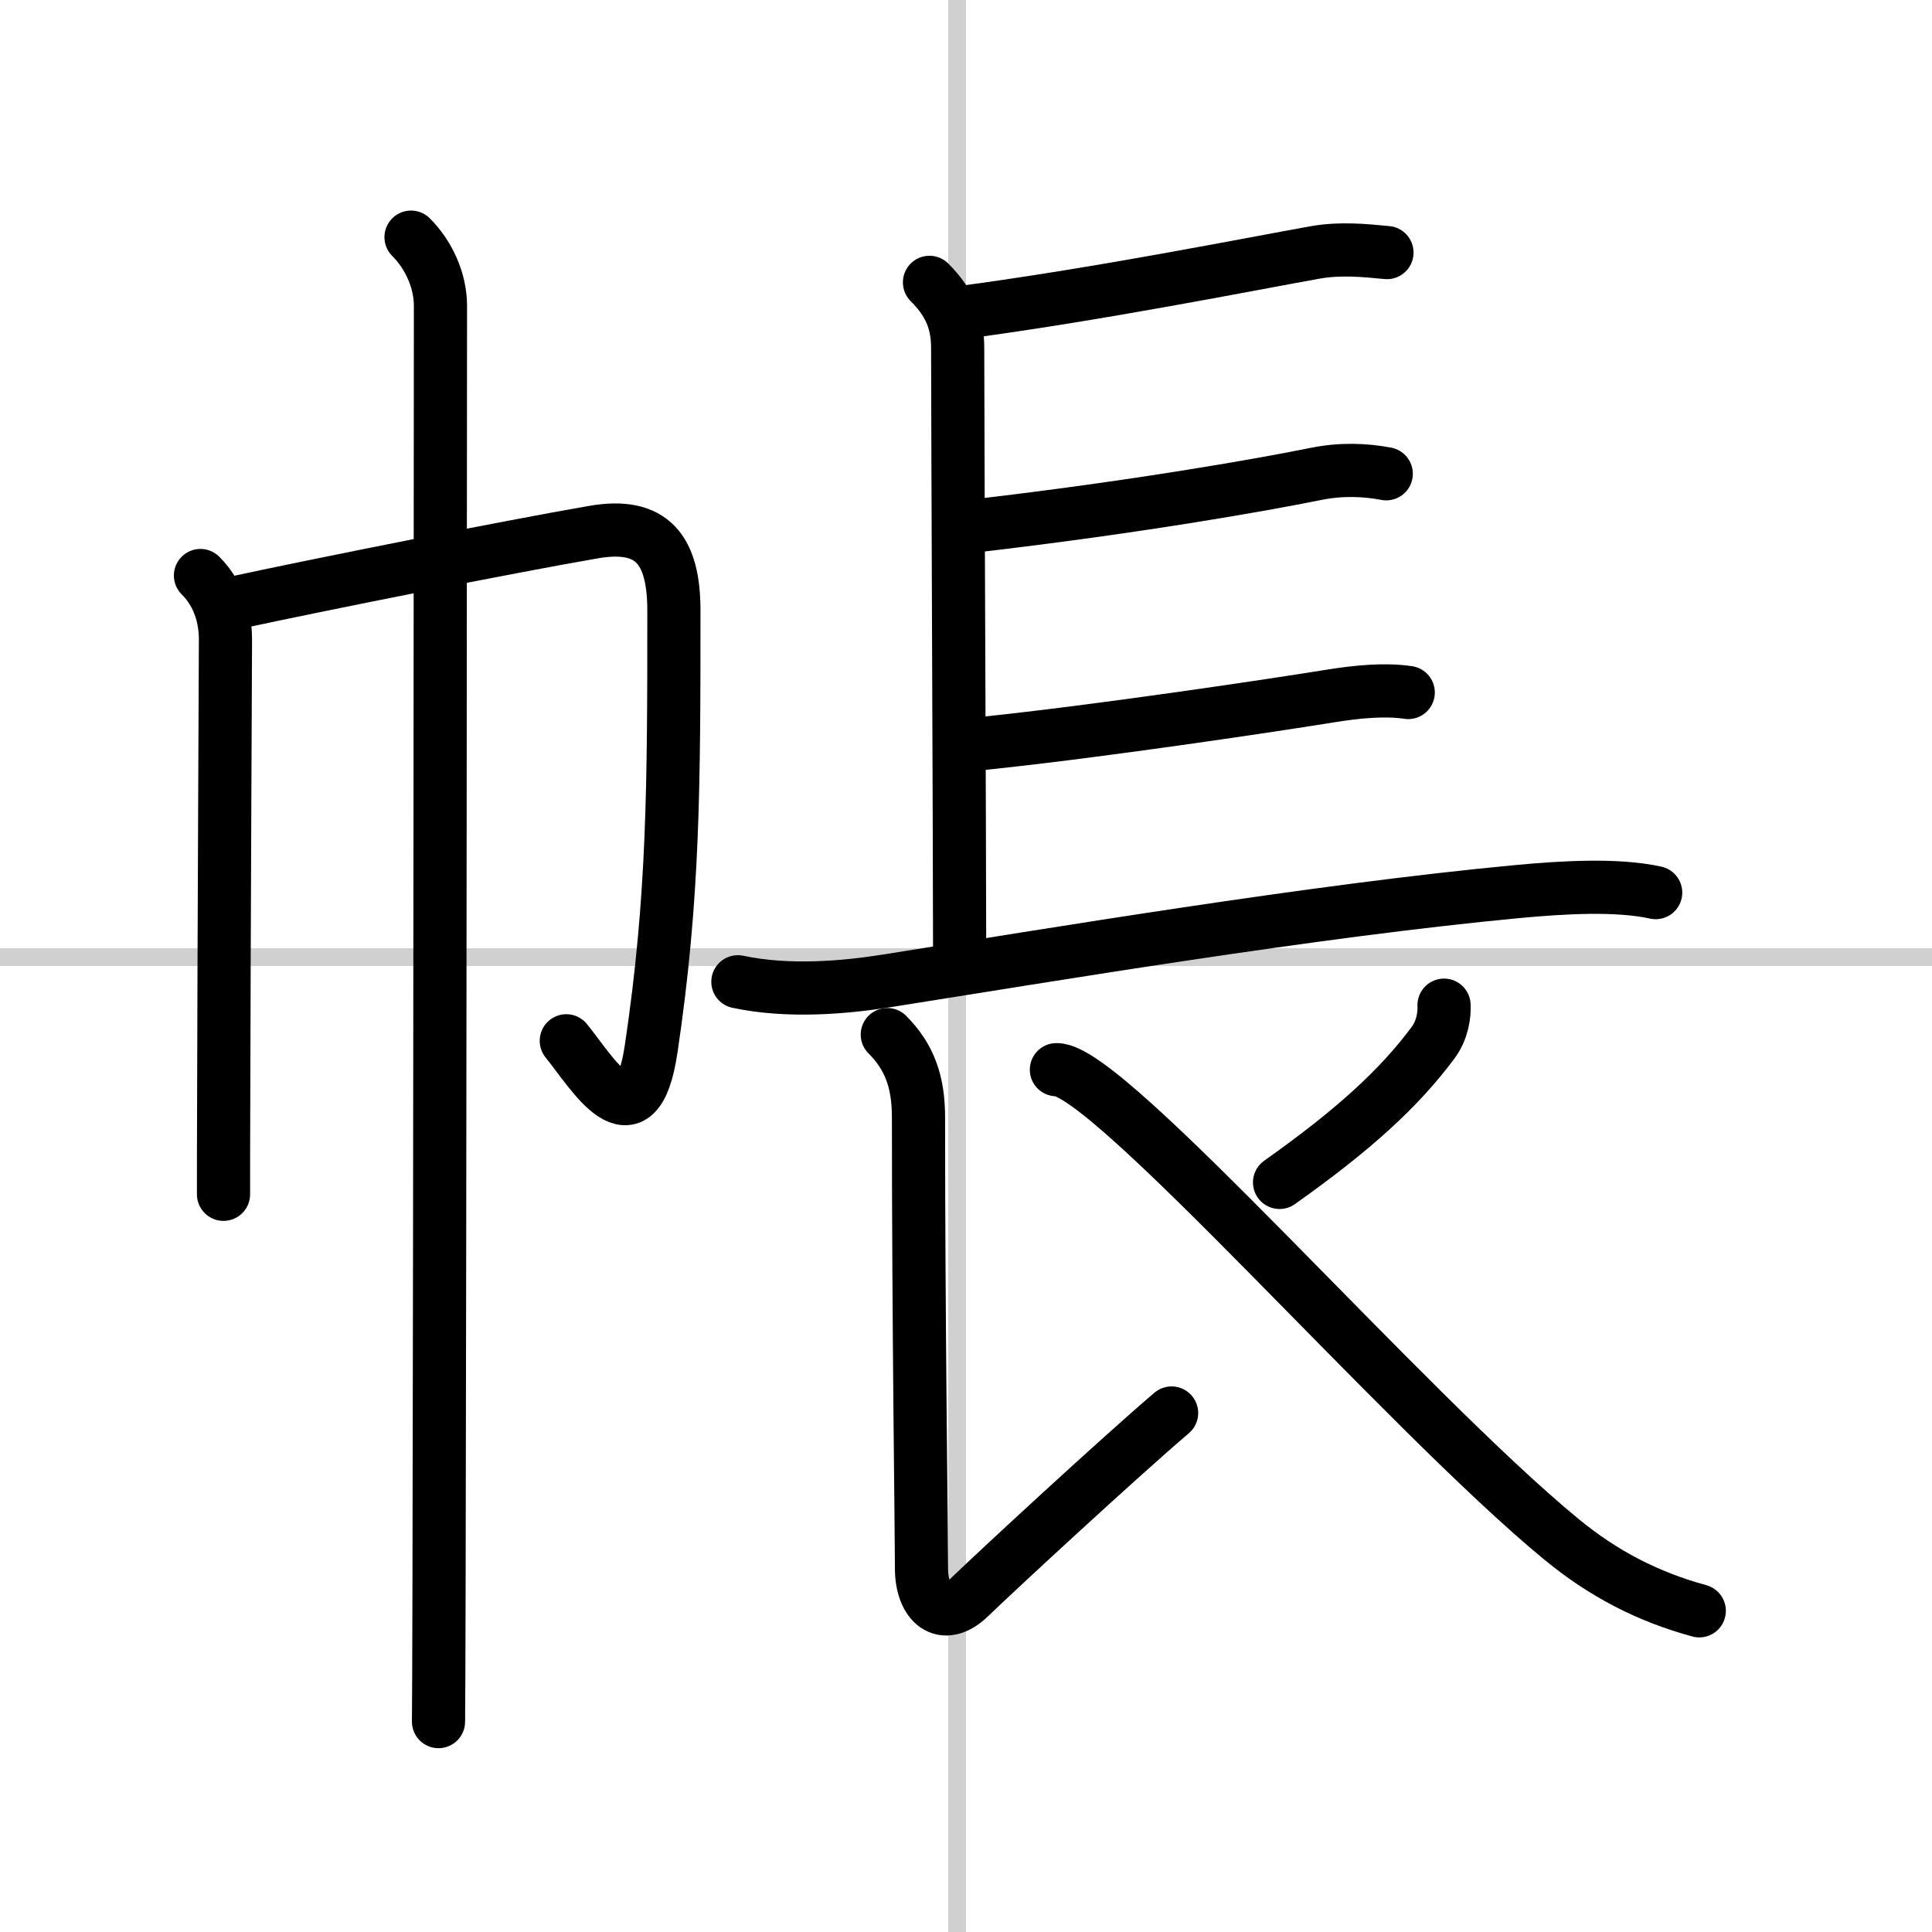
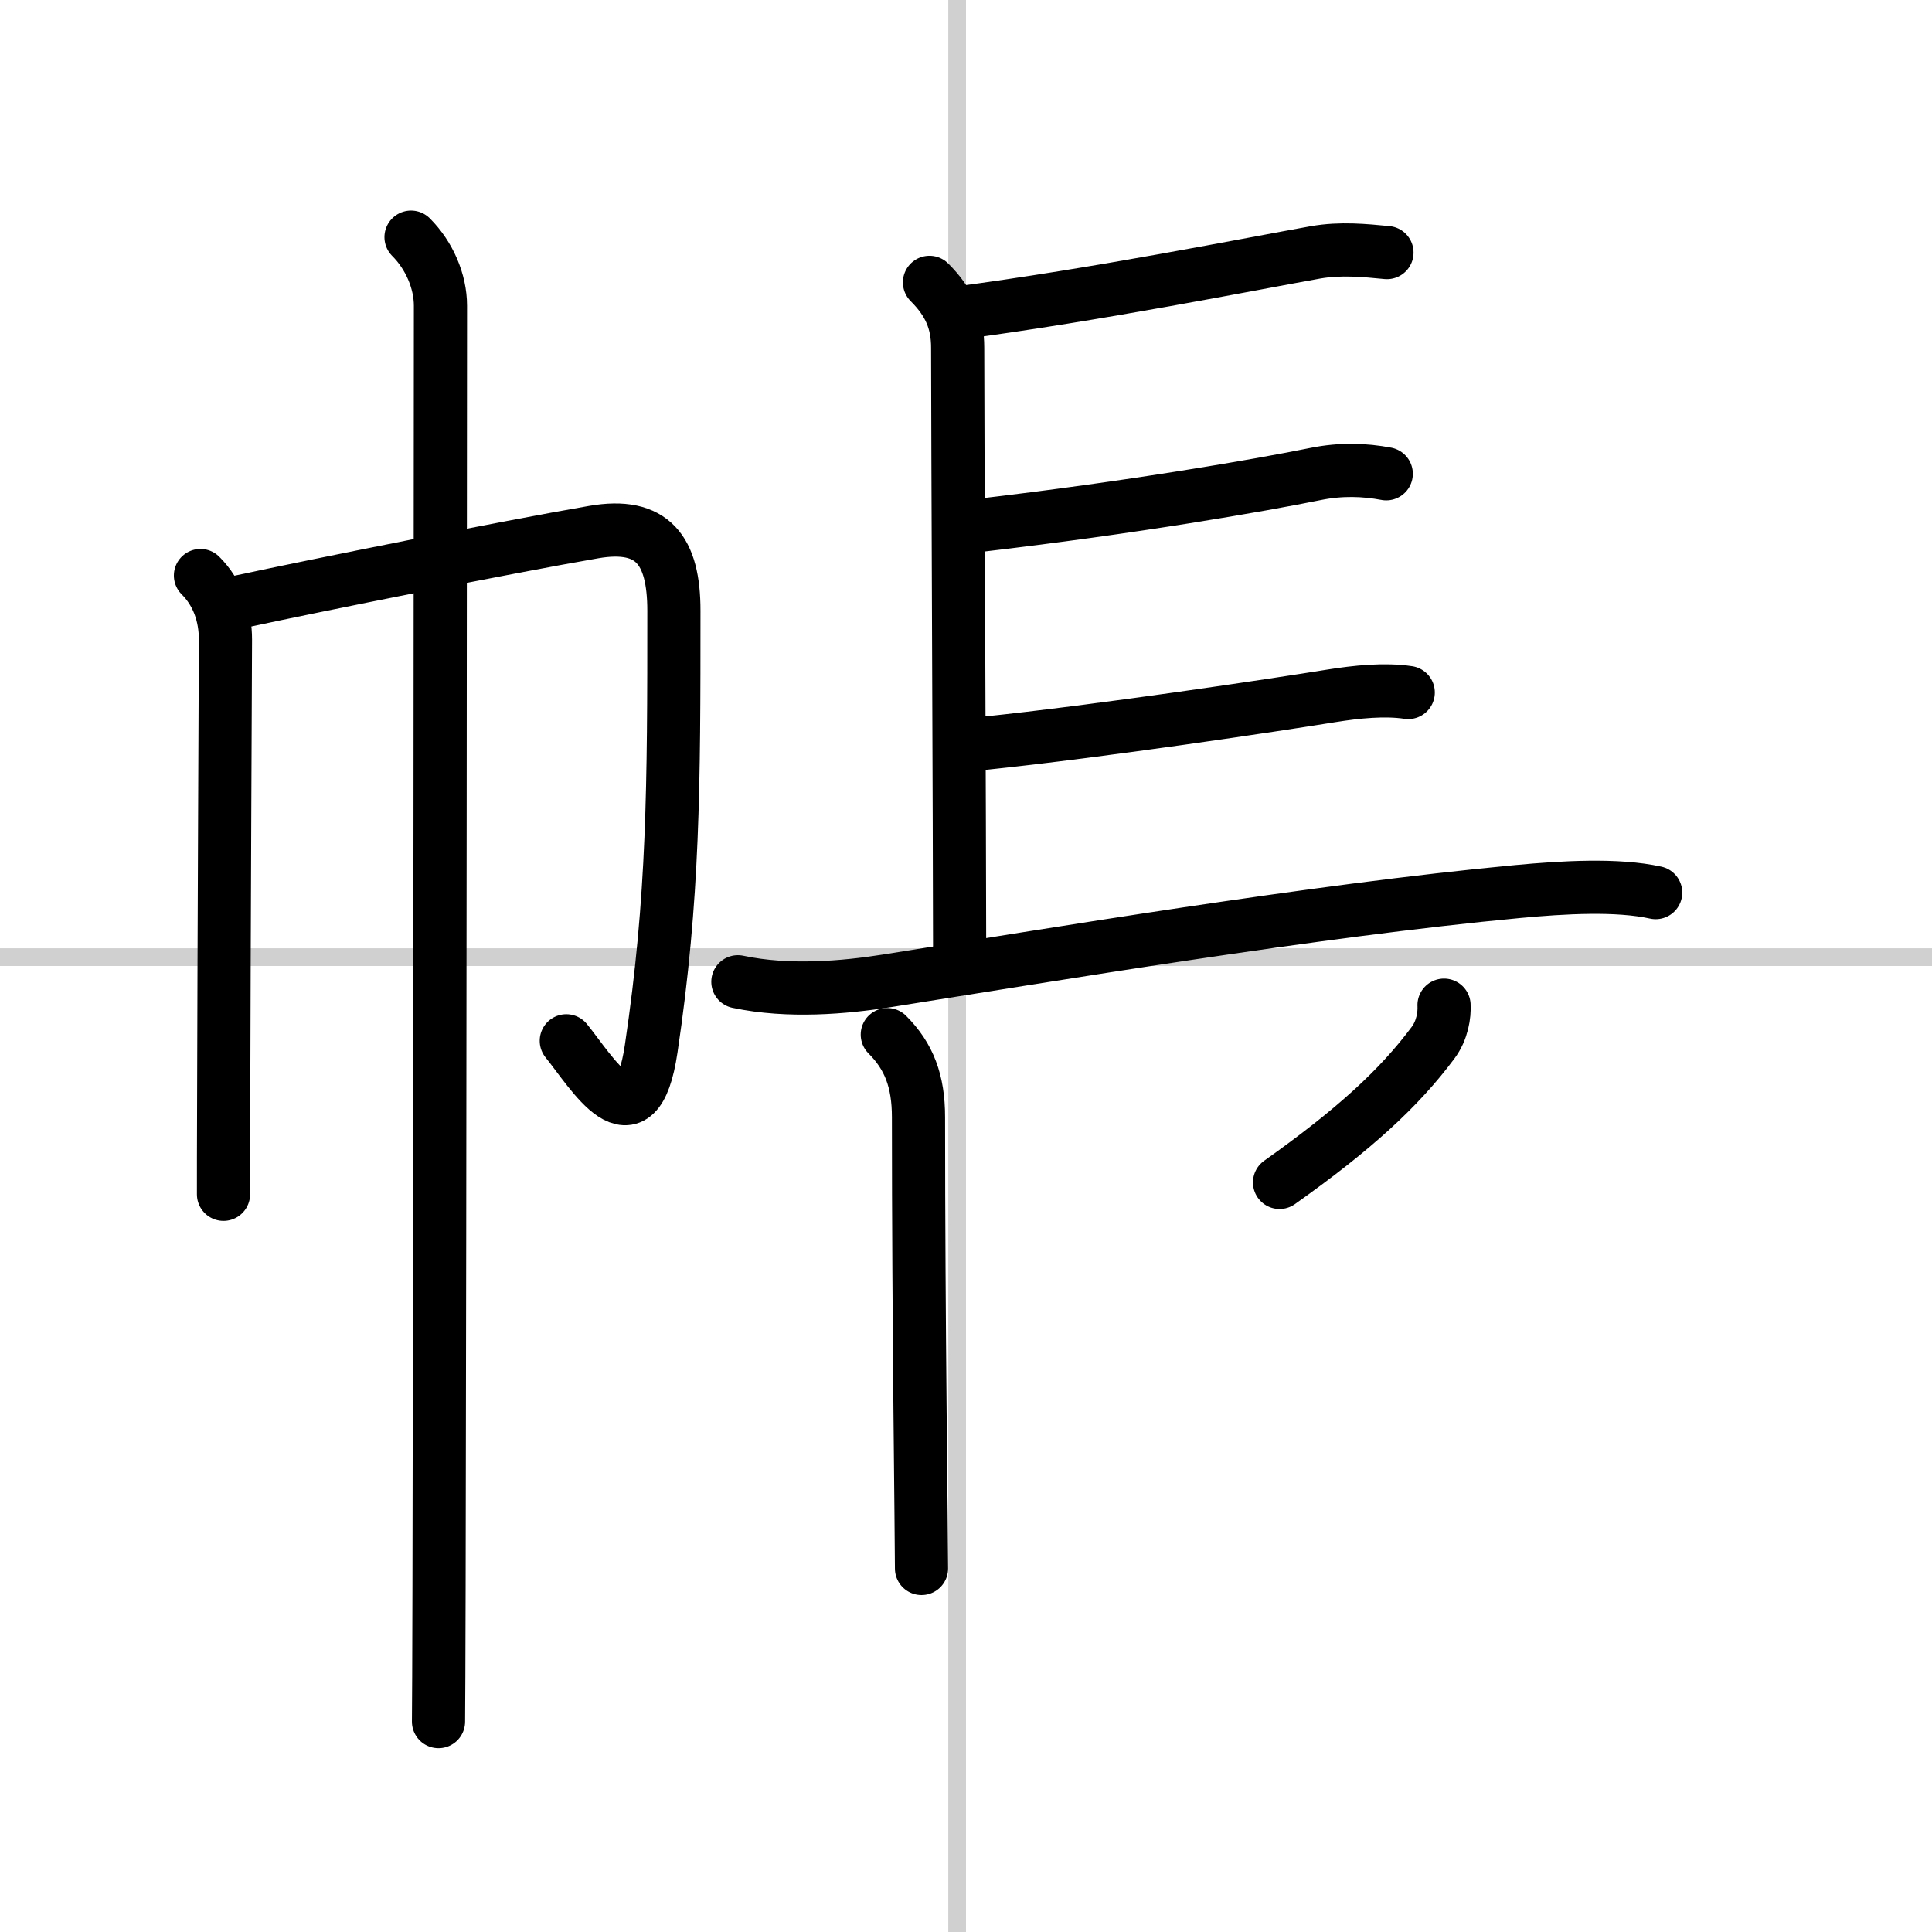
<svg xmlns="http://www.w3.org/2000/svg" width="400" height="400" viewBox="0 0 109 109">
  <rect x="0" y="0" width="109" height="109" fill="#808080" stroke="none" />
  <g fill="none" stroke="#000" stroke-linecap="round" stroke-linejoin="round" stroke-width="3">
    <rect width="100%" height="100%" fill="#fff" stroke="#fff" />
    <line x1="54" x2="54" y2="109" stroke="#d0d0d0" stroke-width="1" />
    <line x2="109" y1="54" y2="54" stroke="#d0d0d0" stroke-width="1" />
    <path d="m11.31 32.47c0.99 0.99 1.41 2.28 1.41 3.62 0 0.58-0.08 16.88-0.1 26.16-0.01 2.21-0.01 4.03-0.01 5.13" />
    <path d="m13.53 33.95c4.11-0.89 15.14-3.1 19.96-3.93 3.34-0.58 4.53 1.03 4.53 4.43 0 9.92-0.01 16.17-1.28 24.71-0.84 5.68-3.35 1.33-4.79-0.44" />
    <path d="m23.19 13.38c1.03 1.03 1.66 2.49 1.66 3.87 0 0.59-0.03 52.2-0.08 72.25-0.01 4.1-0.02 6.88-0.03 7.63" />
    <path d="m52.44 15.93c1.13 1.13 1.59 2.23 1.59 3.69 0 3.88 0.11 28.38 0.11 33.85" />
    <path d="m54.03 17.66c7.84-1.03 16.59-2.78 20.18-3.42 1.43-0.25 2.79-0.11 4.04 0.01" />
    <path d="m55.08 29.66c8.92-1.04 16.05-2.29 19.15-2.92 1.43-0.29 2.77-0.24 3.98-0.01" />
    <path d="m55.48 41.94c6.64-0.69 16.54-2.18 19.63-2.68 1.44-0.23 3.01-0.39 4.34-0.19" />
    <path d="m41.63 55.39c2.87 0.61 6.05 0.32 8.39-0.05 9.23-1.46 24.1-3.96 35.6-5.04 2.56-0.24 5.62-0.42 7.79 0.06" />
-     <path d="m50.06 58.37c1.23 1.23 1.76 2.63 1.76 4.66 0 11.61 0.17 23.5 0.17 25.46s1.2 3.08 2.72 1.61 8.42-7.85 11.39-10.38" />
+     <path d="m50.06 58.37c1.23 1.23 1.76 2.63 1.76 4.66 0 11.61 0.17 23.5 0.17 25.46" />
    <path d="m81.47 56.71c0.03 0.54-0.09 1.41-0.62 2.12-1.92 2.58-4.47 4.91-8.66 7.88" />
-     <path d="m59.6 60.35c2.9-0.09 19.64 19.22 28.5 26.5 2.35 1.93 4.84 3.23 7.77 4.03" />
  </g>
</svg>